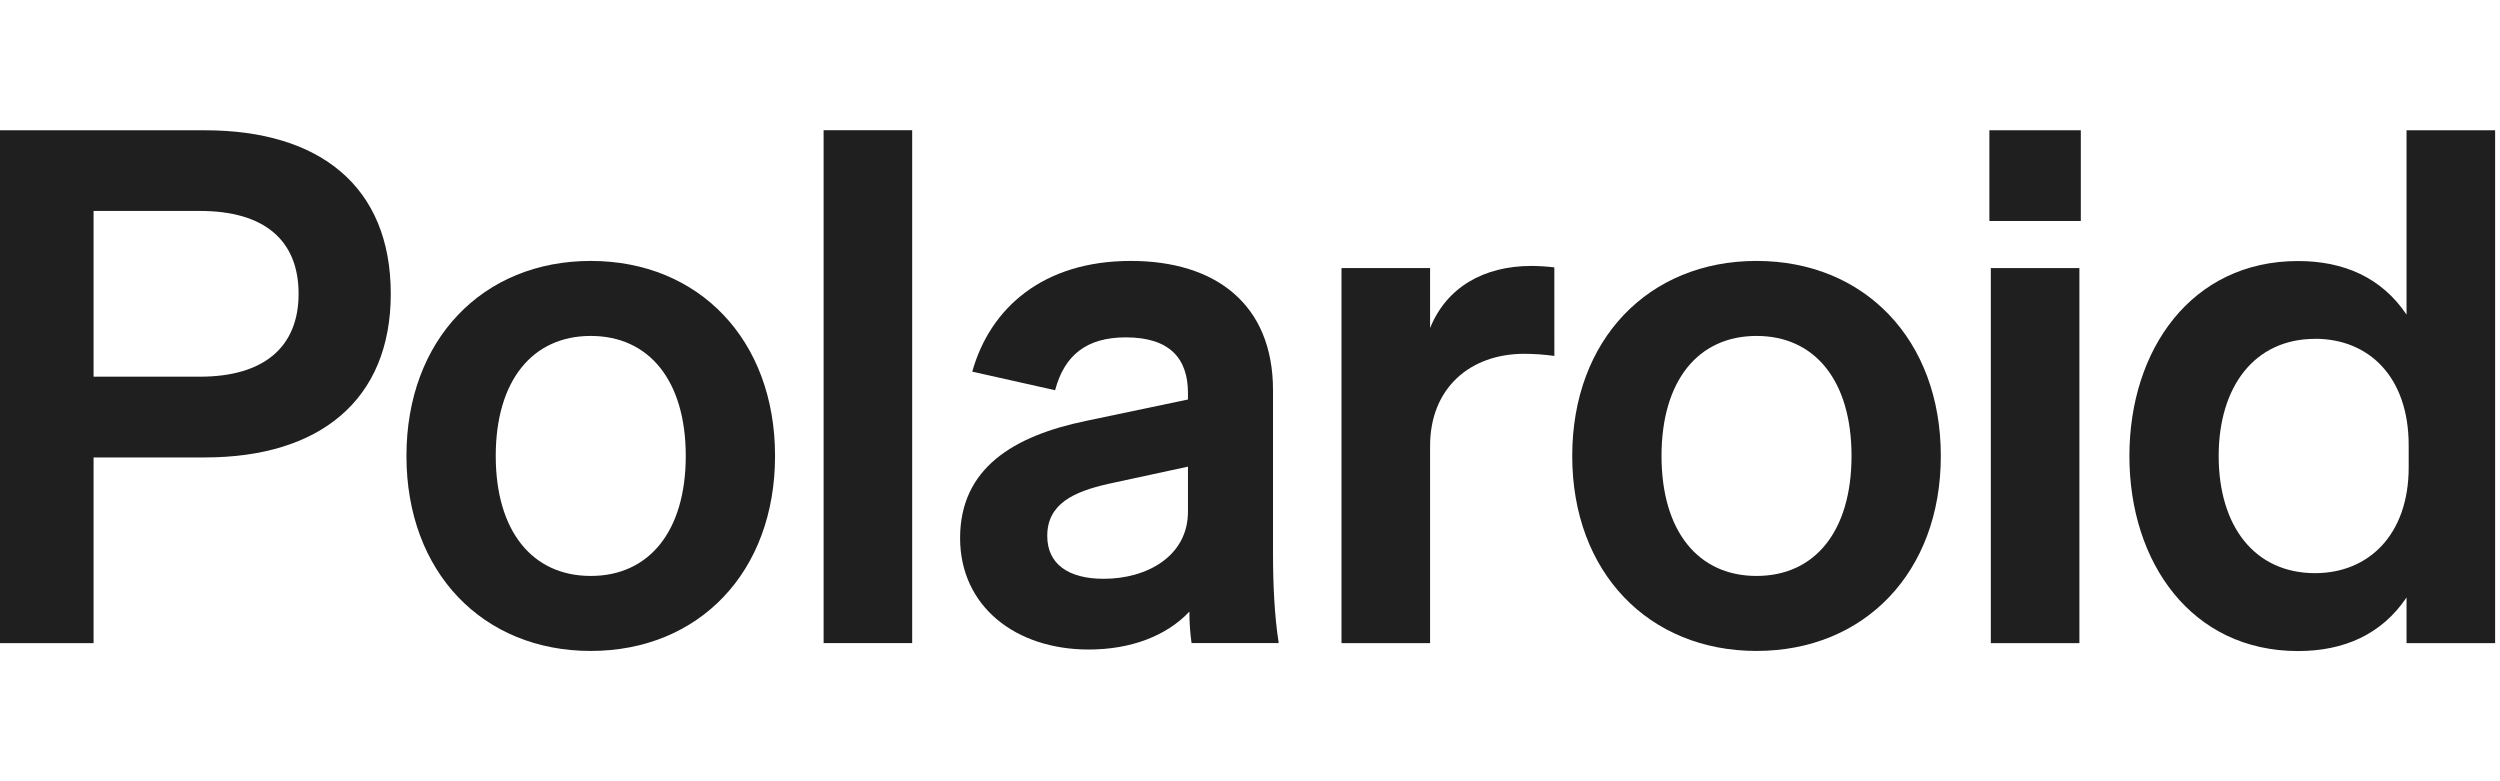
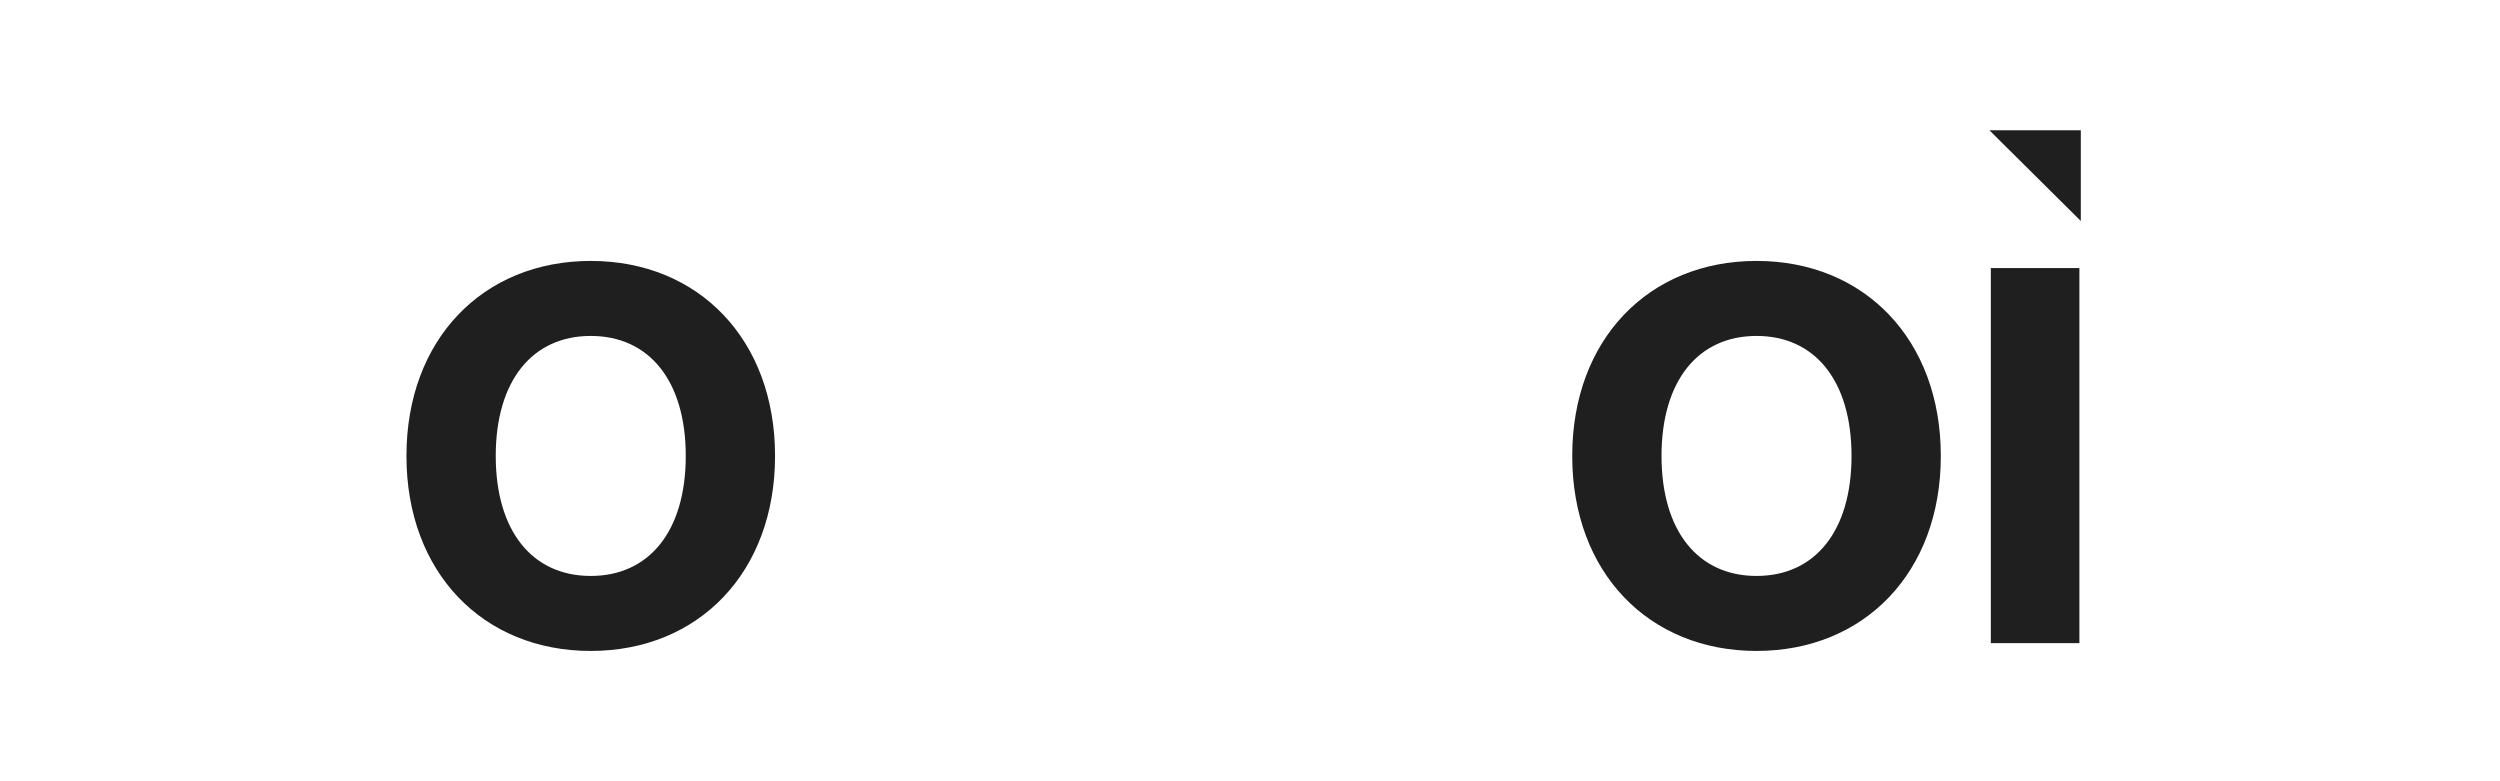
<svg xmlns="http://www.w3.org/2000/svg" width="800px" height="250px" viewBox="0 0 800 250" version="1.1">
  <g id="surface1">
-     <path style=" stroke:none;fill-rule:nonzero;fill:rgb(12.157%,12.157%,12.157%);fill-opacity:1;" d="M 29.945 205.797 L 0 205.797 L 0 41.691 L 65.602 41.691 C 102.176 41.691 125.047 59.52 125.047 94.035 C 125.047 128.094 102.191 146.379 65.602 146.379 L 29.945 146.379 Z M 64 120.539 C 84.574 120.539 95.551 110.938 95.551 94.023 C 95.551 76.875 84.59 67.504 64 67.504 L 29.945 67.504 L 29.945 120.539 Z M 64 120.539 " />
    <path style=" stroke:none;fill-rule:nonzero;fill:rgb(12.157%,12.157%,12.157%);fill-opacity:1;" d="M 189.039 208.301 C 154.523 208.301 130.062 183.16 130.062 145.902 C 130.062 108.641 154.523 83.496 189.039 83.496 C 223.551 83.496 248.016 108.641 248.016 145.902 C 248.016 183.16 223.551 208.301 189.039 208.301 Z M 189.039 184.301 C 207.781 184.301 219.441 169.902 219.441 145.902 C 219.441 121.898 207.781 107.5 189.039 107.5 C 170.293 107.5 158.637 121.898 158.637 145.902 C 158.637 169.902 170.293 184.301 189.039 184.301 Z M 189.039 184.301 " />
-     <path style=" stroke:none;fill-rule:nonzero;fill:rgb(12.157%,12.157%,12.157%);fill-opacity:1;" d="M 291.898 41.668 L 263.555 41.668 L 263.555 205.789 L 291.898 205.789 Z M 291.898 41.668 " />
-     <path style=" stroke:none;fill-rule:nonzero;fill:rgb(12.157%,12.157%,12.157%);fill-opacity:1;" d="M 380.59 195.727 C 373.285 203.504 361.848 207.848 348.379 207.848 C 324.836 207.848 307.23 193.898 307.23 172.188 C 307.23 149.785 324.375 139.5 347.465 134.699 L 380.148 127.84 L 380.148 125.785 C 380.148 114.824 374.438 107.957 360.262 107.957 C 347.691 107.957 340.605 113.672 337.633 124.871 L 311.121 118.926 C 316.832 98.582 333.75 83.496 361.863 83.496 C 388.836 83.496 407.363 97.211 407.363 124.871 L 407.363 176.988 C 407.363 186.816 407.82 197.102 409.191 205.789 L 381.297 205.789 C 380.828 202.453 380.602 199.094 380.609 195.727 Z M 380.148 149.328 L 354.777 154.812 C 343.578 157.332 335.121 161.215 335.121 171.5 C 335.121 180.414 341.762 185.215 353.18 185.215 C 367.129 185.215 380.148 177.91 380.148 163.73 Z M 380.148 149.328 " />
-     <path style=" stroke:none;fill-rule:nonzero;fill:rgb(12.157%,12.157%,12.157%);fill-opacity:1;" d="M 497.398 113.902 C 494.215 113.461 491.008 113.23 487.797 113.215 C 470.426 113.215 457.625 124.176 457.625 142.703 L 457.625 205.801 L 429.277 205.801 L 429.277 85.785 L 457.625 85.785 L 457.625 104.984 C 462.879 91.957 474.766 85.098 490.082 85.098 C 492.523 85.117 494.965 85.27 497.387 85.559 Z M 497.398 113.902 " />
    <path style=" stroke:none;fill-rule:nonzero;fill:rgb(12.157%,12.157%,12.157%);fill-opacity:1;" d="M 562.09 208.301 C 527.574 208.301 503.113 183.16 503.113 145.902 C 503.113 108.641 527.574 83.496 562.09 83.496 C 596.605 83.496 621.062 108.641 621.062 145.902 C 621.062 183.16 596.605 208.301 562.09 208.301 Z M 562.09 184.301 C 580.832 184.301 592.488 169.902 592.488 145.902 C 592.488 121.898 580.832 107.5 562.09 107.5 C 543.348 107.5 531.688 121.898 531.688 145.902 C 531.688 169.902 543.348 184.301 562.09 184.301 Z M 562.09 184.301 " />
-     <path style=" stroke:none;fill-rule:nonzero;fill:rgb(12.157%,12.157%,12.157%);fill-opacity:1;" d="M 636.602 41.684 L 665.859 41.684 L 665.859 70.715 L 636.602 70.715 Z M 665.406 205.805 L 637.062 205.805 L 637.062 85.785 L 665.406 85.785 Z M 665.406 205.805 " />
-     <path style=" stroke:none;fill-rule:nonzero;fill:rgb(12.157%,12.157%,12.157%);fill-opacity:1;" d="M 770.094 41.684 L 798.438 41.684 L 798.438 205.805 L 770.094 205.805 L 770.094 191.191 C 762.094 203.078 749.98 208.336 735.352 208.336 C 701.289 208.336 681.406 179.992 681.406 145.934 C 681.406 111.879 701.289 83.531 735.352 83.531 C 749.98 83.531 762.094 88.789 770.094 100.676 Z M 740.836 108.434 C 721.41 108.434 709.977 123.746 709.977 145.922 C 709.977 168.32 721.41 183.41 740.836 183.41 C 757.98 183.41 770.777 171.066 770.777 149.578 L 770.777 142.473 C 770.777 120.531 757.98 108.414 740.836 108.414 " />
+     <path style=" stroke:none;fill-rule:nonzero;fill:rgb(12.157%,12.157%,12.157%);fill-opacity:1;" d="M 636.602 41.684 L 665.859 41.684 L 665.859 70.715 Z M 665.406 205.805 L 637.062 205.805 L 637.062 85.785 L 665.406 85.785 Z M 665.406 205.805 " />
  </g>
</svg>